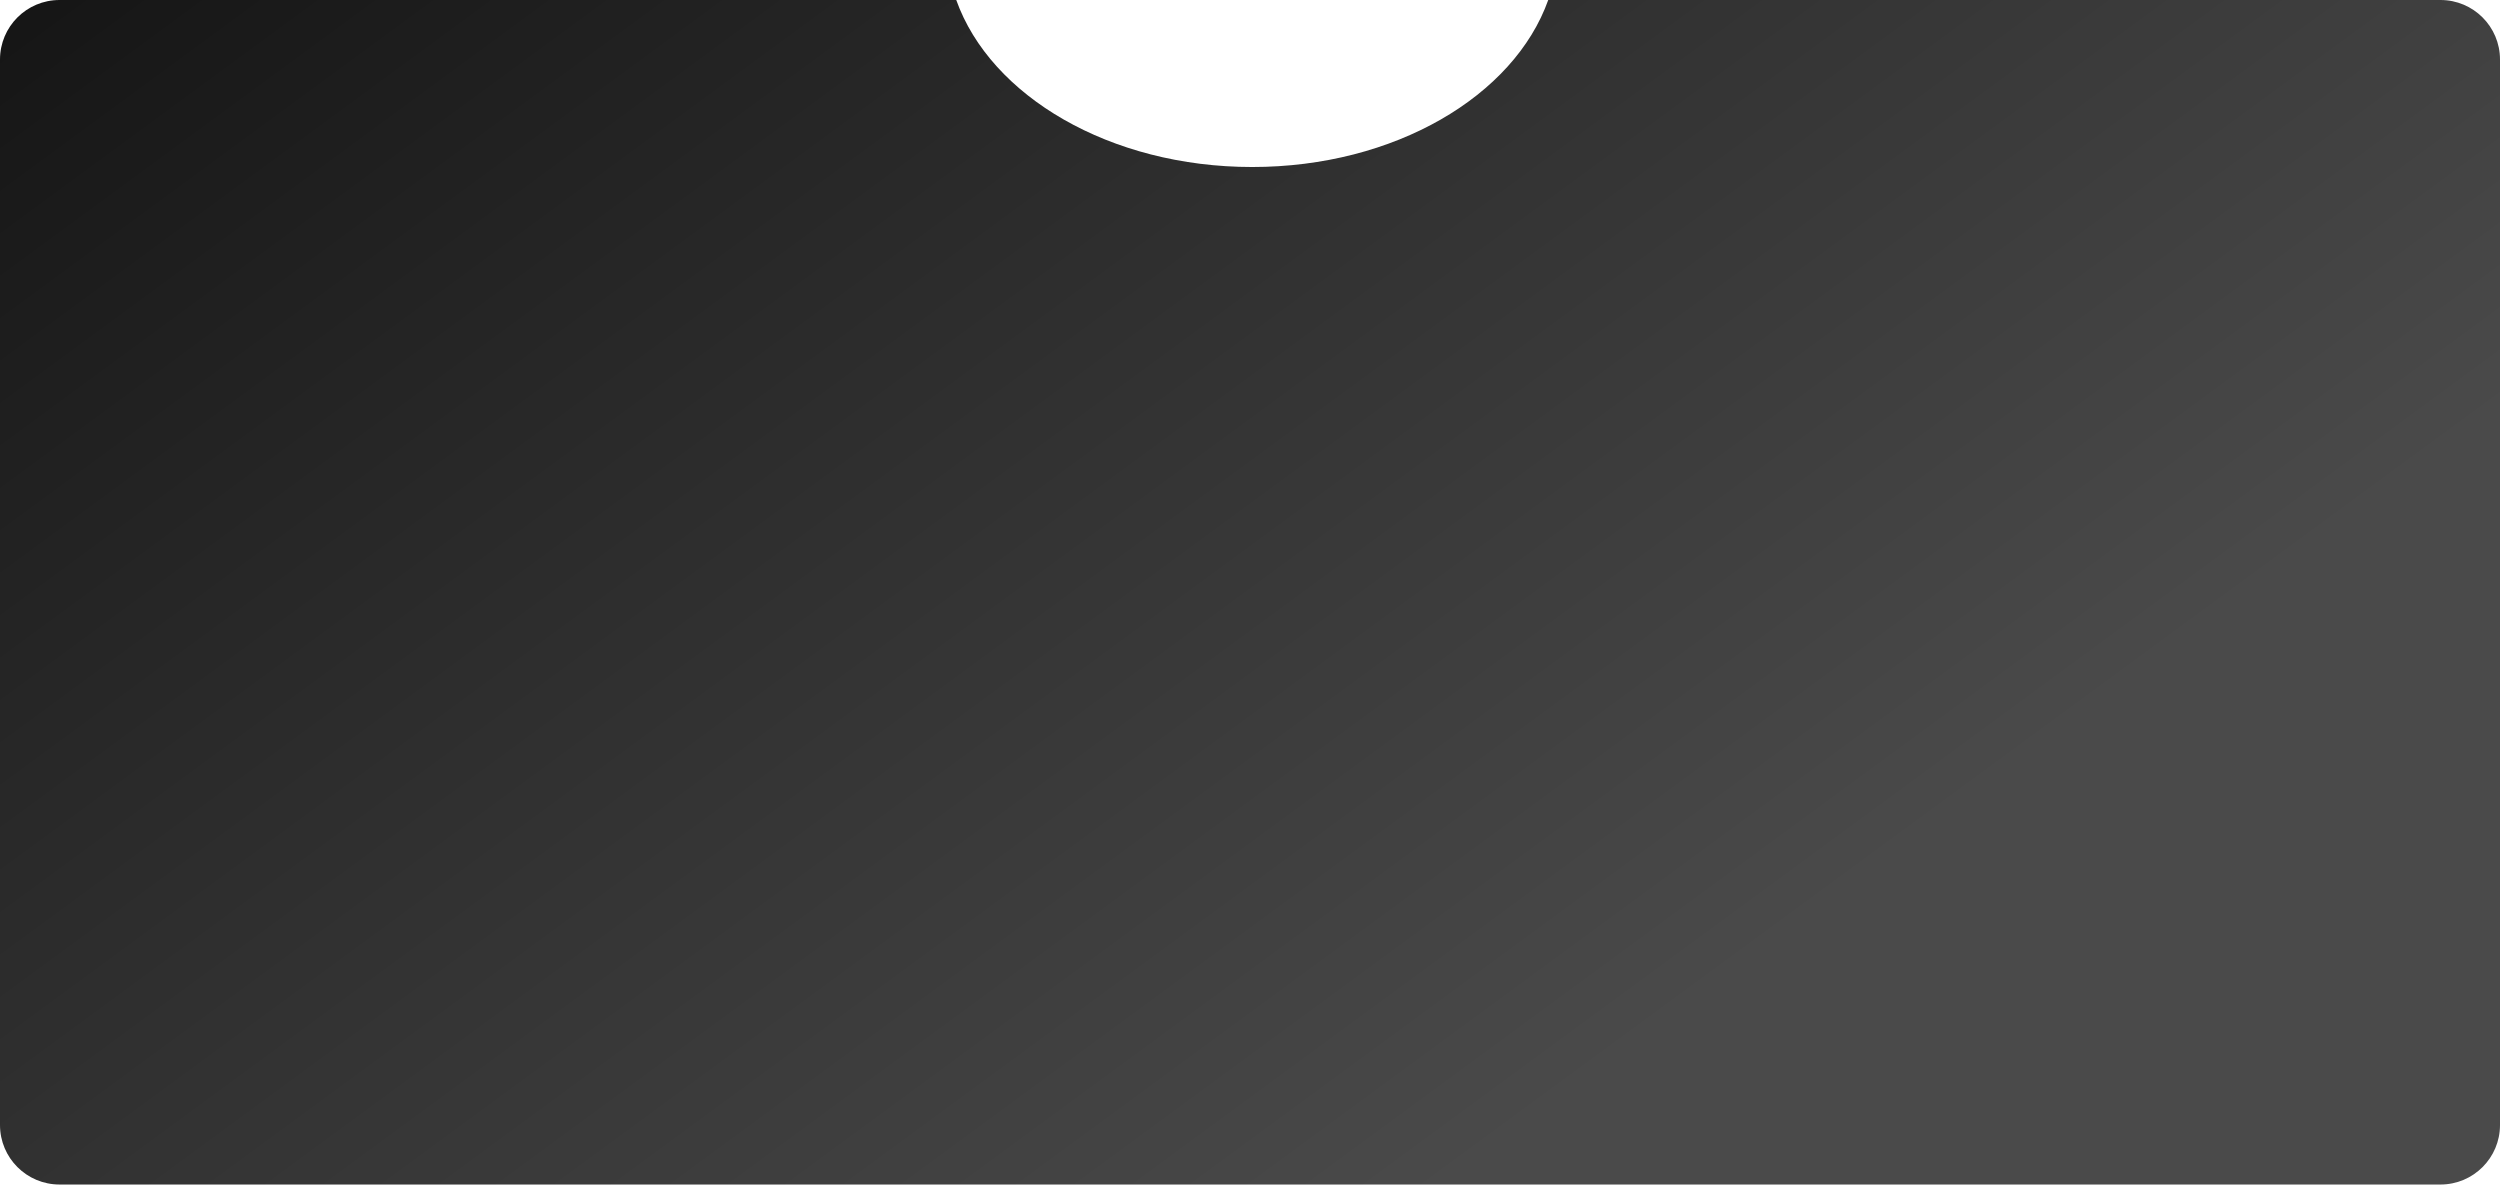
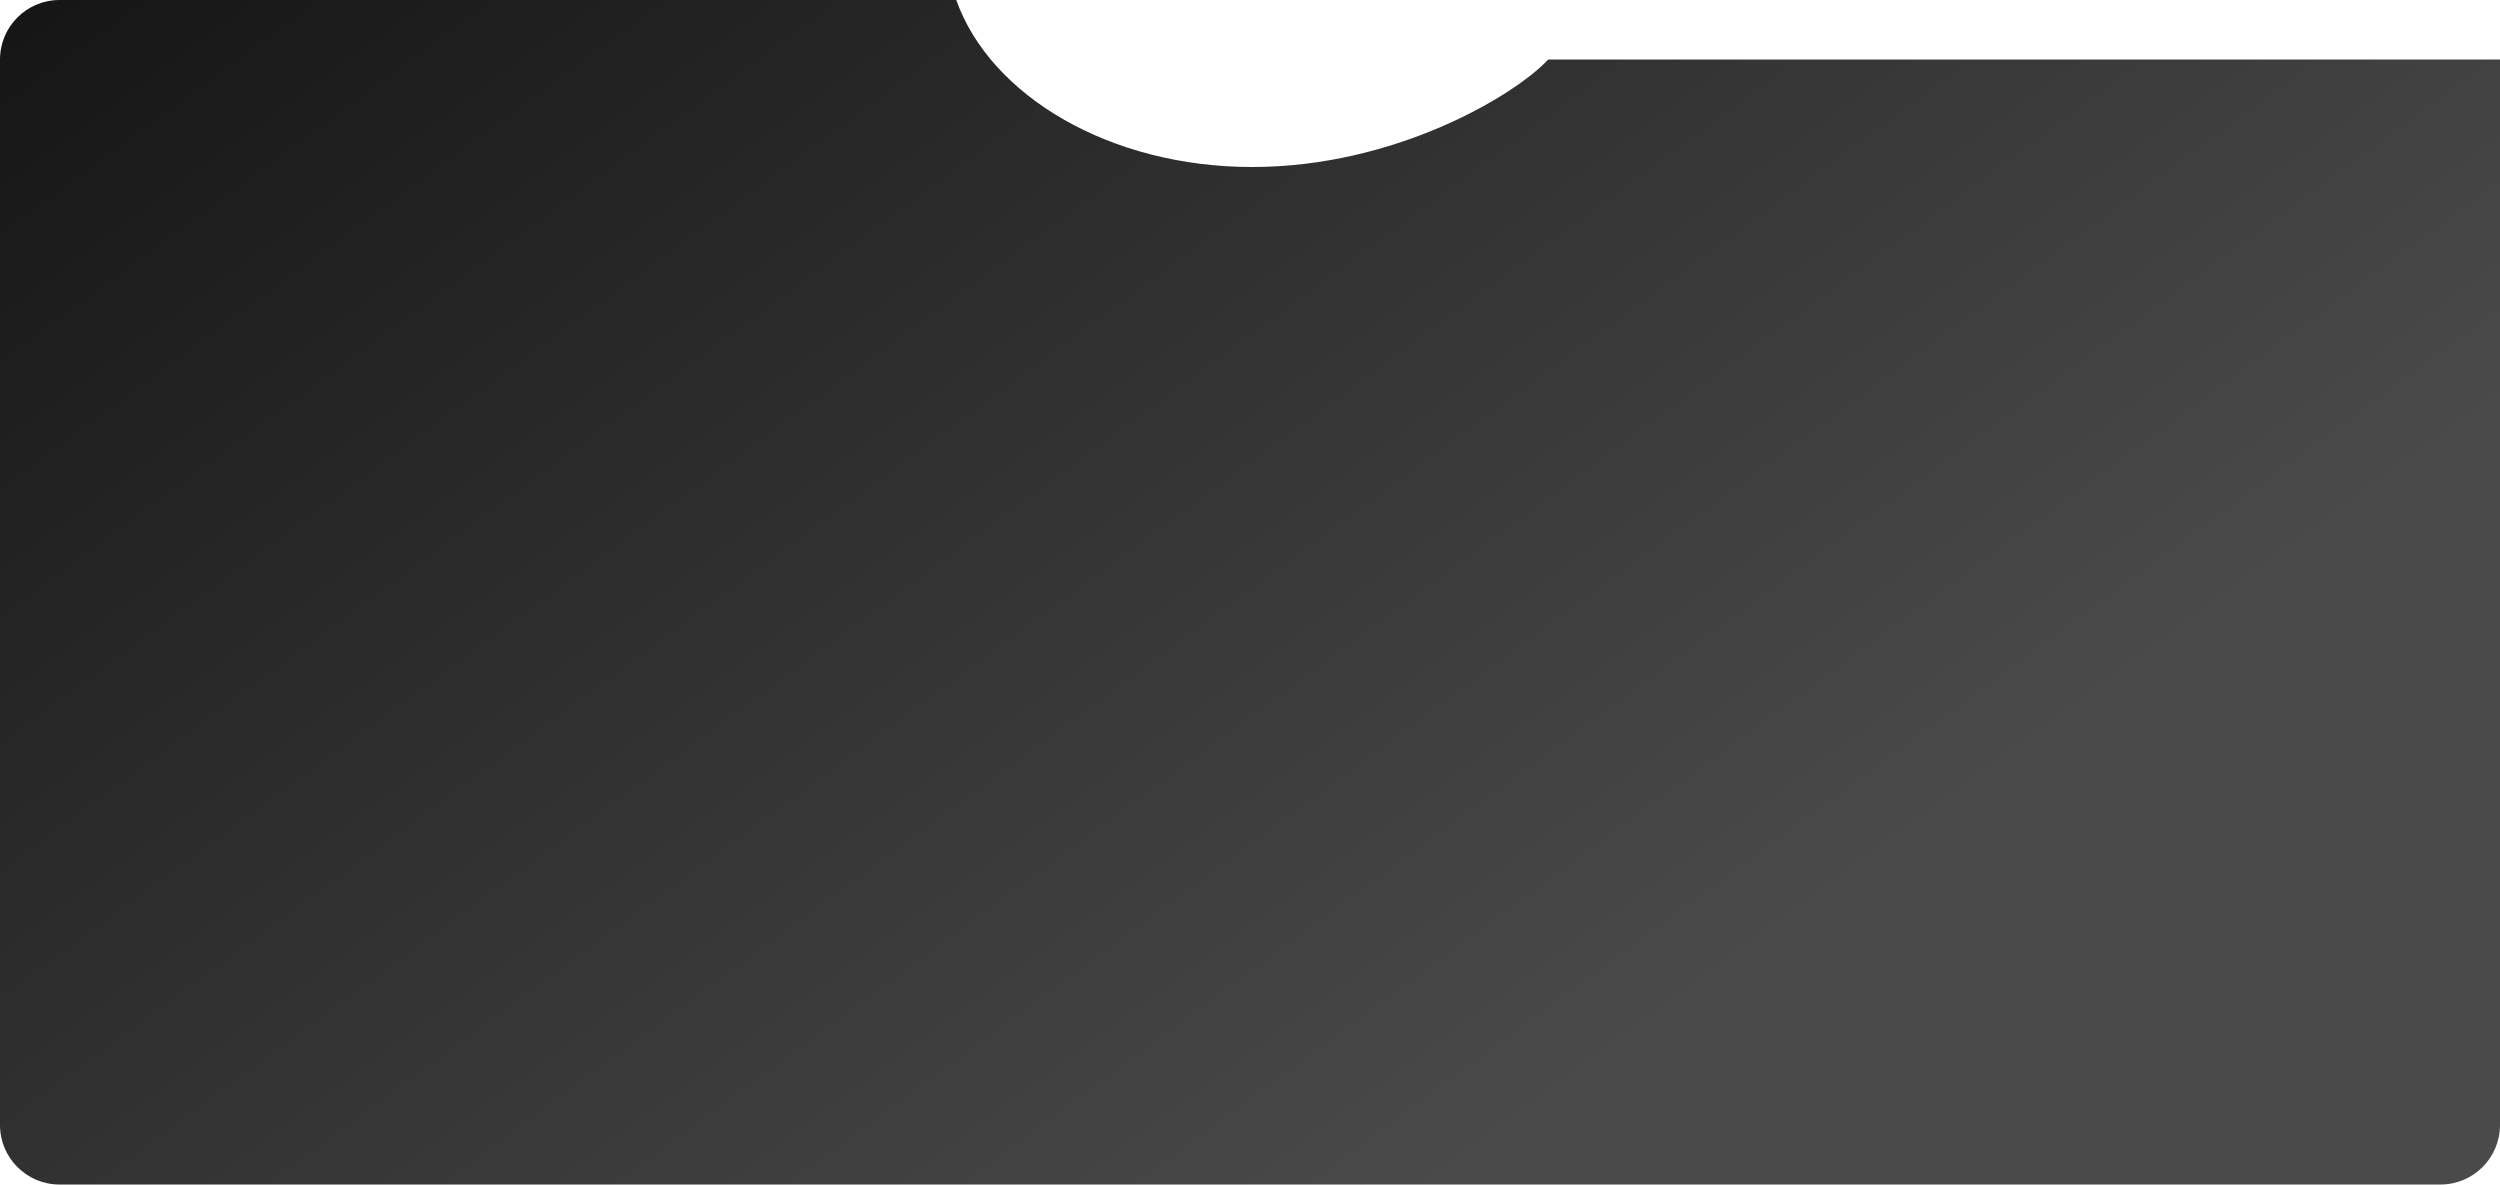
<svg xmlns="http://www.w3.org/2000/svg" width="420" height="199" viewBox="0 0 420 199" fill="none">
-   <path fill-rule="evenodd" clip-rule="evenodd" d="M160.65 0H10C4.477 0 0 4.477 0 10V189C0 194.523 4.477 199 10 199H410C415.523 199 420 194.523 420 189V10C420 4.477 415.523 0 410 0H260.102C254.357 16.142 234.272 28.058 210.376 28.058C186.481 28.058 166.396 16.142 160.65 0Z" fill="url(#paint0_linear_289_1807)" />
+   <path fill-rule="evenodd" clip-rule="evenodd" d="M160.65 0H10C4.477 0 0 4.477 0 10V189C0 194.523 4.477 199 10 199H410C415.523 199 420 194.523 420 189V10H260.102C254.357 16.142 234.272 28.058 210.376 28.058C186.481 28.058 166.396 16.142 160.65 0Z" fill="url(#paint0_linear_289_1807)" />
  <defs>
    <linearGradient id="paint0_linear_289_1807" x1="310.183" y1="150.015" x2="129.968" y2="-95.428" gradientUnits="userSpaceOnUse">
      <stop stop-color="#4A4A4A" />
      <stop offset="1" stop-color="#151515" />
    </linearGradient>
  </defs>
</svg>